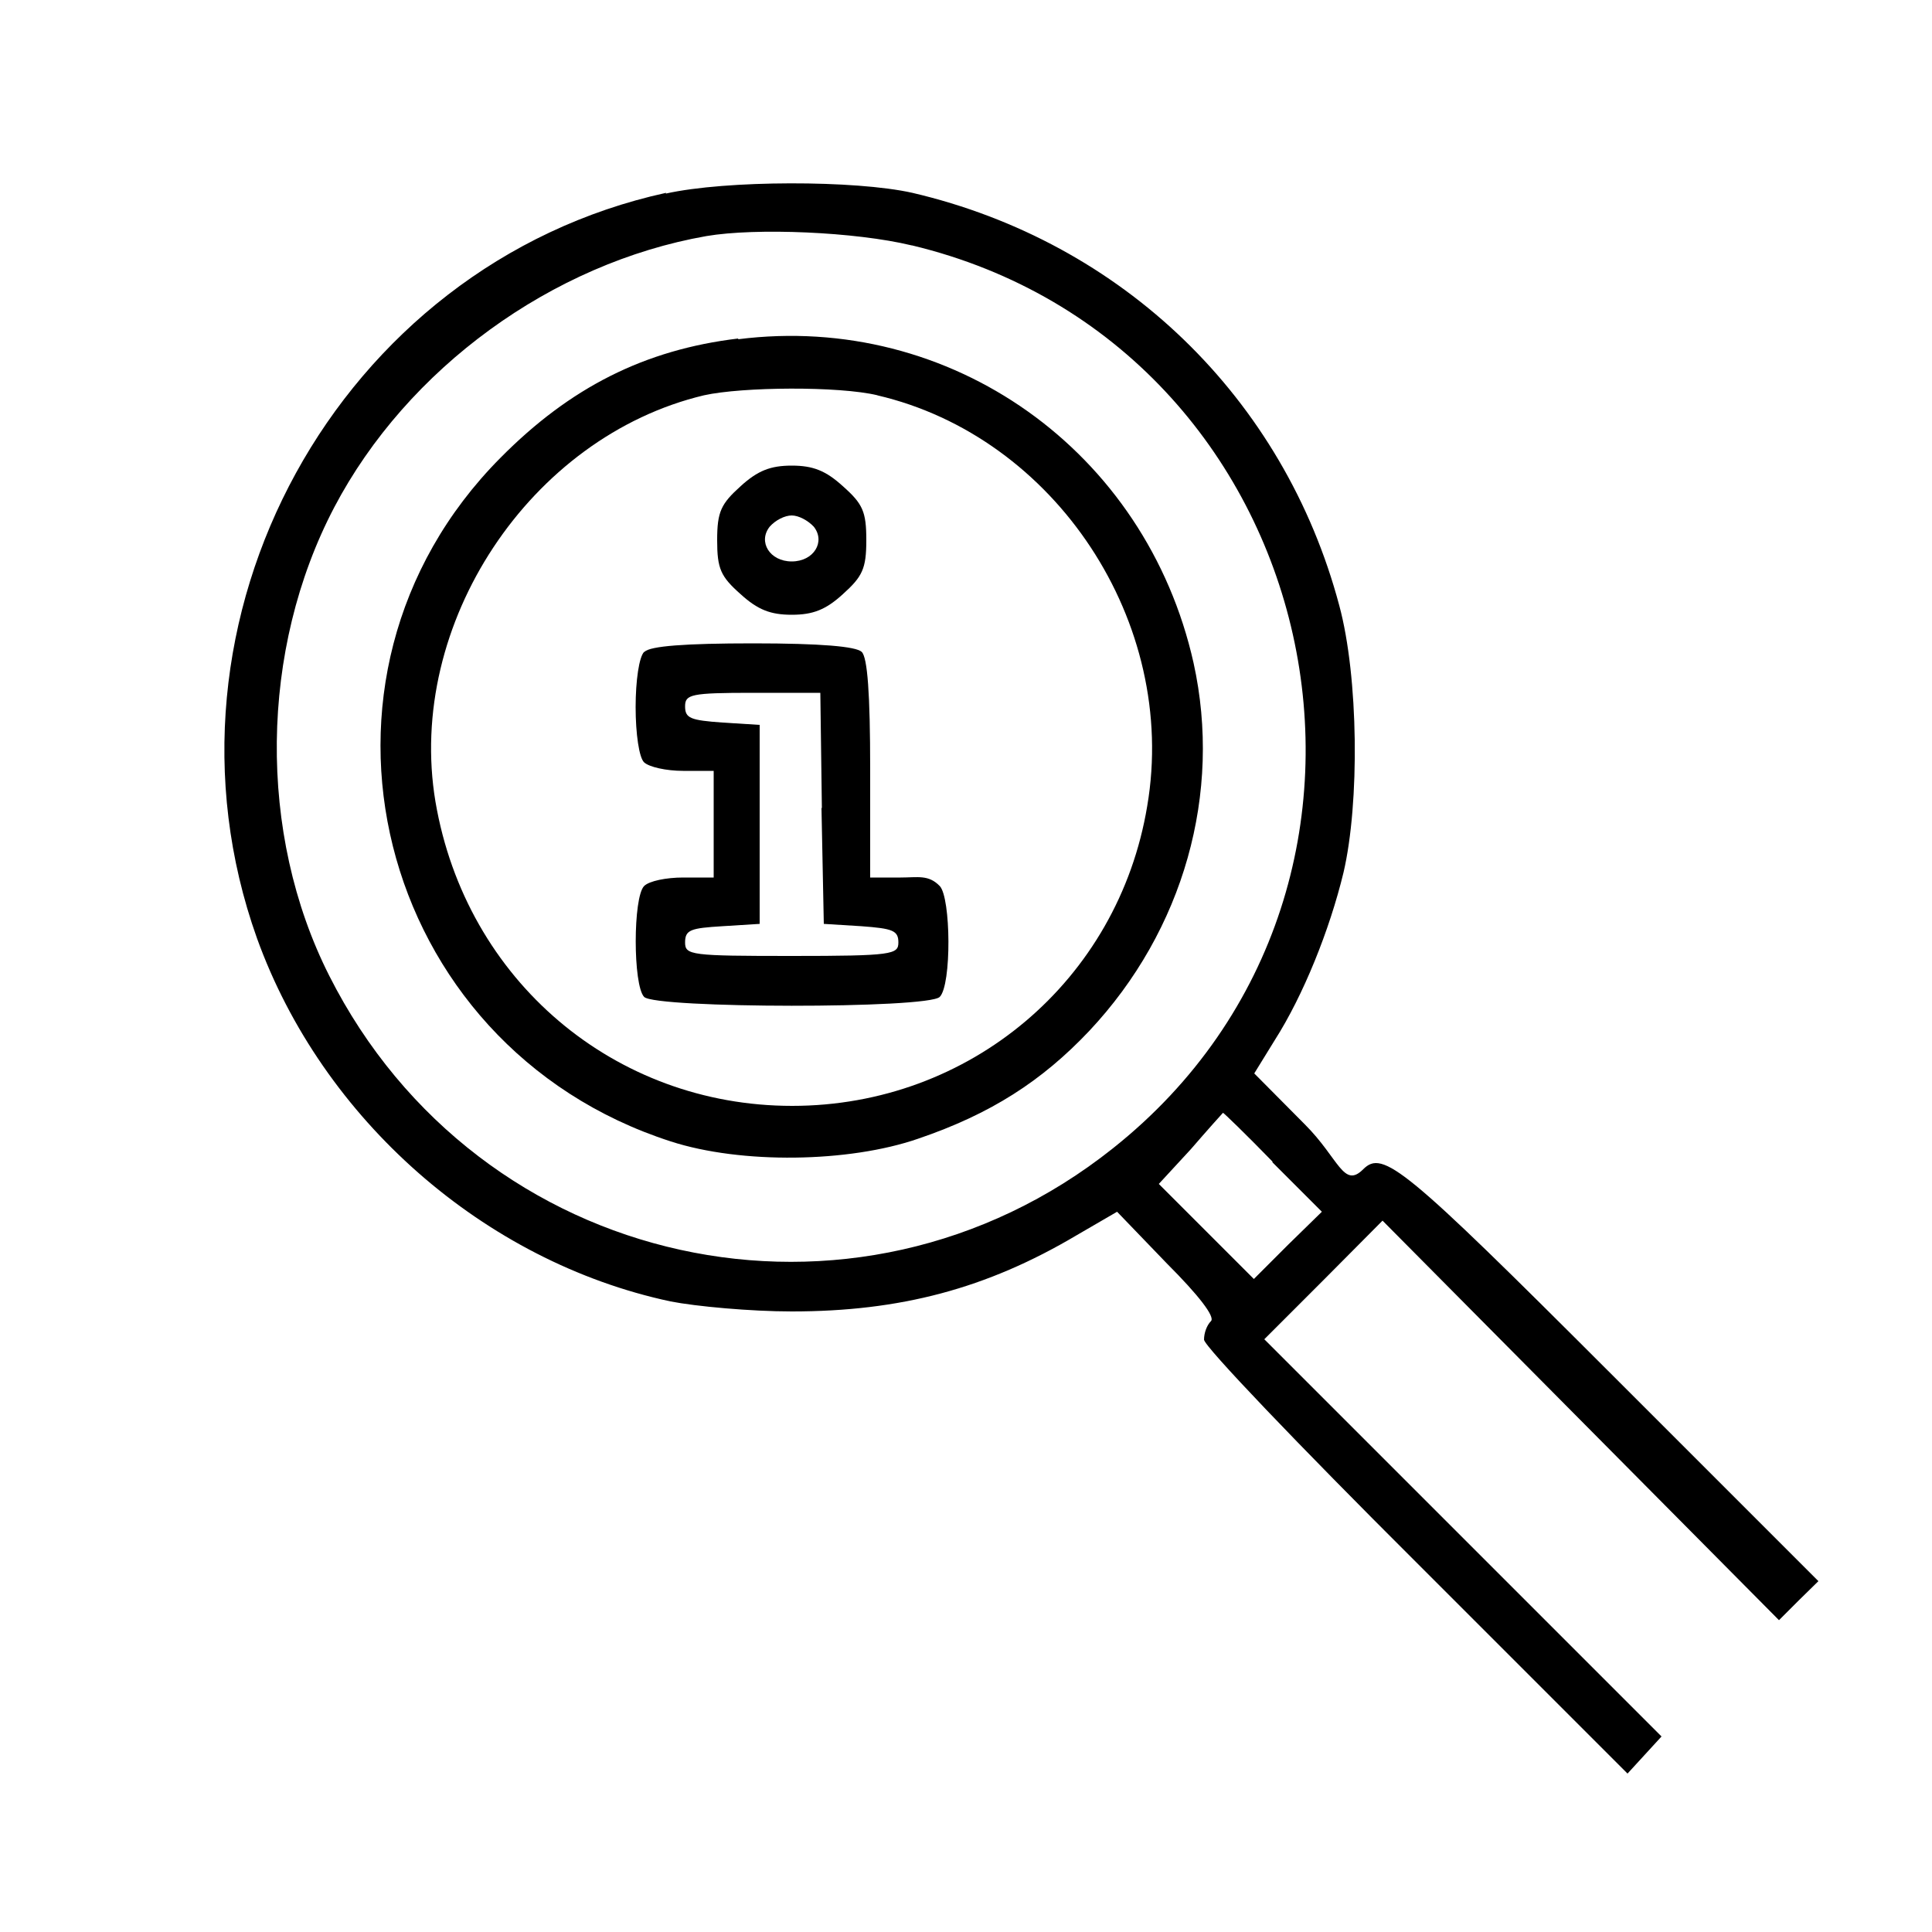
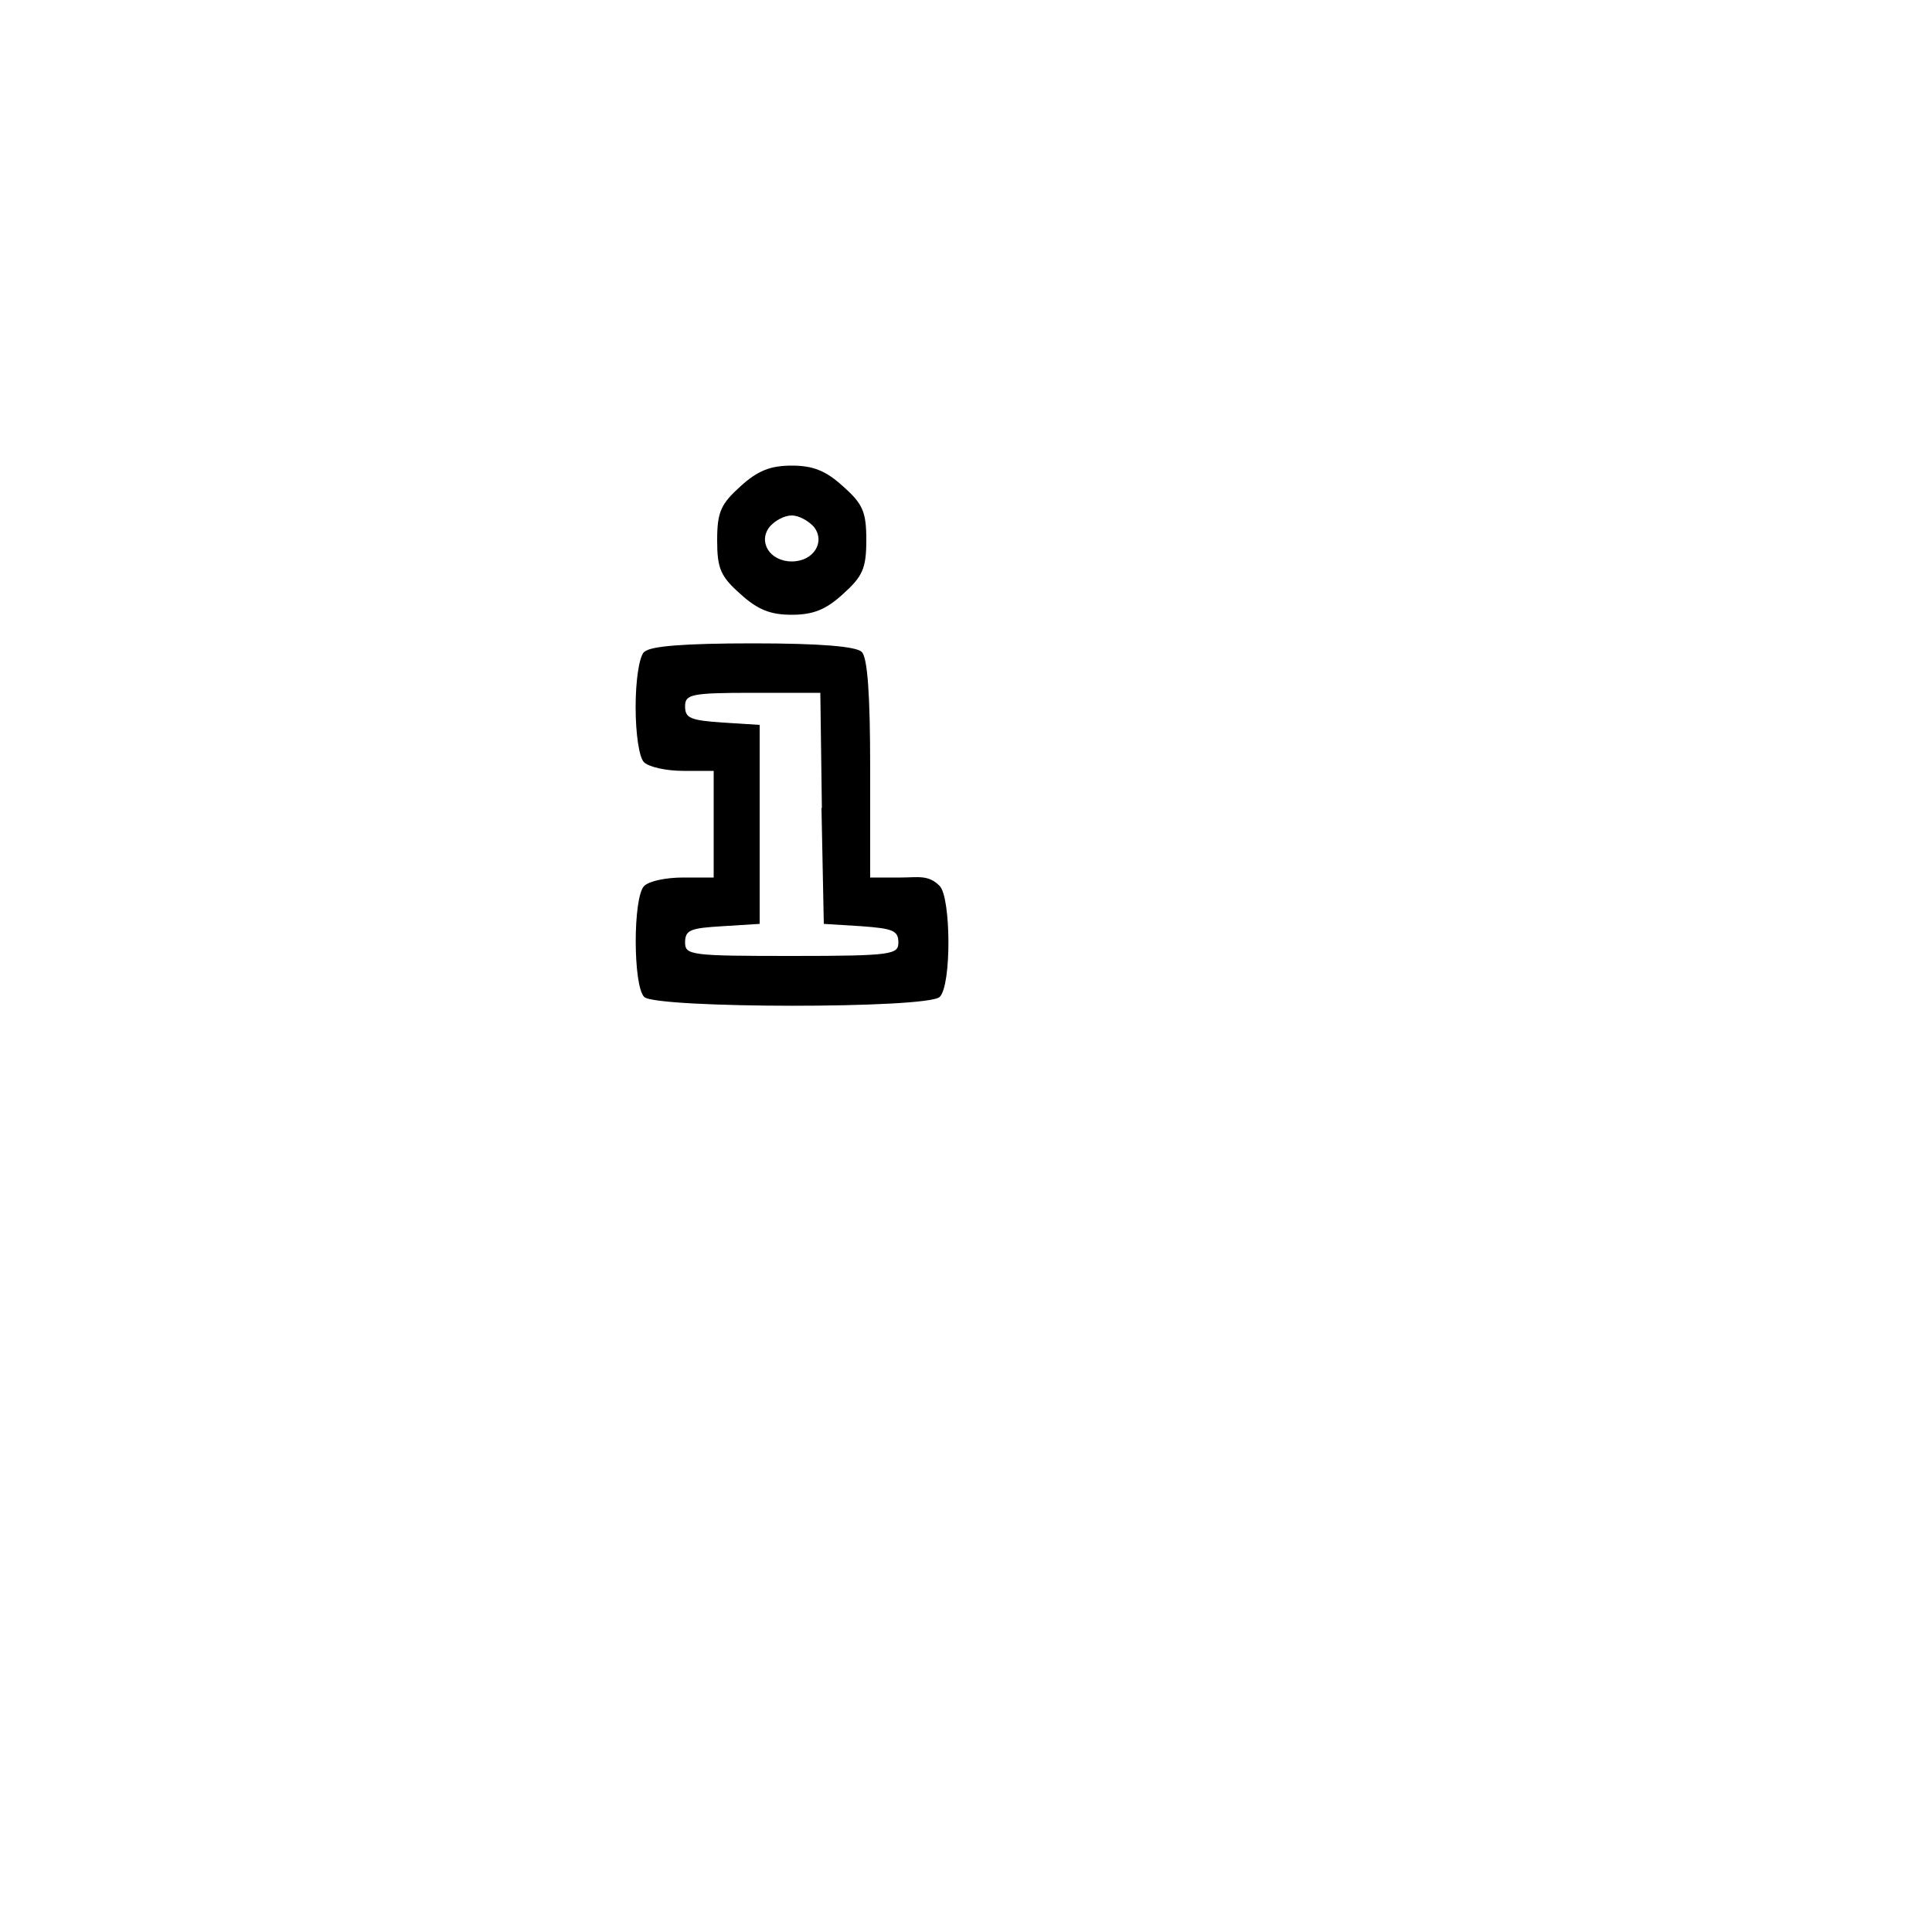
<svg xmlns="http://www.w3.org/2000/svg" id="Layer_1" data-name="Layer 1" version="1.1" viewBox="0 0 500 500">
  <defs>
    <style>
      .cls-1 {
        fill: #000;
        stroke-width: 0px;
      }
    </style>
  </defs>
-   <path class="cls-1" d="M172.4,49.9c-84.9,18.6-135.3,110.5-105.9,192.9,16.9,46.9,58.8,83.7,107,94,6.6,1.3,20.8,2.6,31.4,2.6,28.1,0,50.4-5.9,73.7-19.7l10.5-6.1,12.9,13.4c8.3,8.3,12.5,13.8,11.4,14.9s-1.8,3.1-1.8,4.8,24.6,27.4,54.8,57.5l54.8,54.8,4.4-4.8,4.4-4.8-51.3-51.3-51.5-51.5,15.3-15.3,15.3-15.4,51.3,51.7,51.3,51.7,5.1-5.1,5.1-5-54.2-54.2c-53-53-58.5-57.5-63.6-52.4s-6.3-2.8-15.1-11.6l-13.1-13.2,5.3-8.6c7.4-11.6,14.2-28.5,17.8-43.4,4.2-18,3.9-50.6-1.1-69.1-14.3-53.7-56.1-94.1-110.5-106.8-14.7-3.3-48.2-3.3-63.8.2ZM236,63.5c107.2,25.7,138.4,165.1,52,233.7-66.7,53.1-164.2,31.8-202.8-44.7-18.6-36.8-18-84.4,1.3-121.2,18.9-36,56.4-63.2,96.3-70.2,12.9-2.2,38.6-1.1,53.1,2.4ZM329.2,300.7l12.9,12.9-8.8,8.6-8.8,8.8-12.3-12.3-12.3-12.3,8.3-9c4.4-5.1,8.1-9.2,8.3-9.4,0-.2,5.9,5.5,12.9,12.7Z" />
-   <path class="cls-1" d="M191.1,87.6c-24.3,2.9-43.6,12.7-61.6,30.9-56.4,56.8-32.5,152.2,44.1,176.9,18.2,5.9,46.1,5.5,64-.7,18.8-6.4,32-14.9,44.3-27.9,24.5-26.1,34.4-61.6,27-95.2-12.3-55-62.9-90.8-117.9-83.8ZM227,102.3c46.1,10.7,78,58.8,69.9,106.3-7.5,45.2-46,77.6-91.9,77.6s-84.4-32.4-92.3-78.7c-7.7-46,24.5-94.5,69.5-105.2,9.9-2.2,34.9-2.4,44.9,0Z" />
  <path class="cls-1" d="M191.7,125.8c-5.1,4.6-6.1,6.6-6.1,14s.9,9.4,6.1,14c4.4,4,7.7,5.3,13.2,5.3s8.8-1.3,13.2-5.3c5.1-4.6,6.1-6.6,6.1-14s-.9-9.4-6.1-14c-4.4-4-7.7-5.3-13.2-5.3s-8.8,1.3-13.2,5.3ZM210.6,136.3c3.1,3.9,0,9-5.7,9s-8.8-5.1-5.7-9c1.5-1.7,3.9-2.9,5.7-2.9s4.2,1.3,5.7,2.9Z" />
  <path class="cls-1" d="M166.7,168.7c-1.3,1.3-2.2,7.4-2.2,14.3s.9,13.1,2.2,14.3,5.7,2.2,10.1,2.2h7.9v27.6h-7.9c-4.4,0-8.8.9-10.1,2.2-2.9,2.9-2.9,25.7,0,28.7s73.4,3.1,76.5,0,2.9-25.7,0-28.7-5.7-2.2-10.1-2.2h-7.9v-28.1c0-19.5-.7-28.9-2.2-30.3s-10.5-2.2-28.1-2.2-26.7.7-28.1,2.2ZM212.6,209.1l.6,30,9.7.6c8.1.6,9.6,1.1,9.6,4.2s-1.5,3.5-27.6,3.5-27.6-.2-27.6-3.5,1.5-3.7,9.7-4.2l9.6-.6v-51.5l-9.6-.6c-8.3-.6-9.7-1.1-9.7-4.2s1.5-3.5,17.5-3.5h17.5l.4,29.8Z" />
</svg>